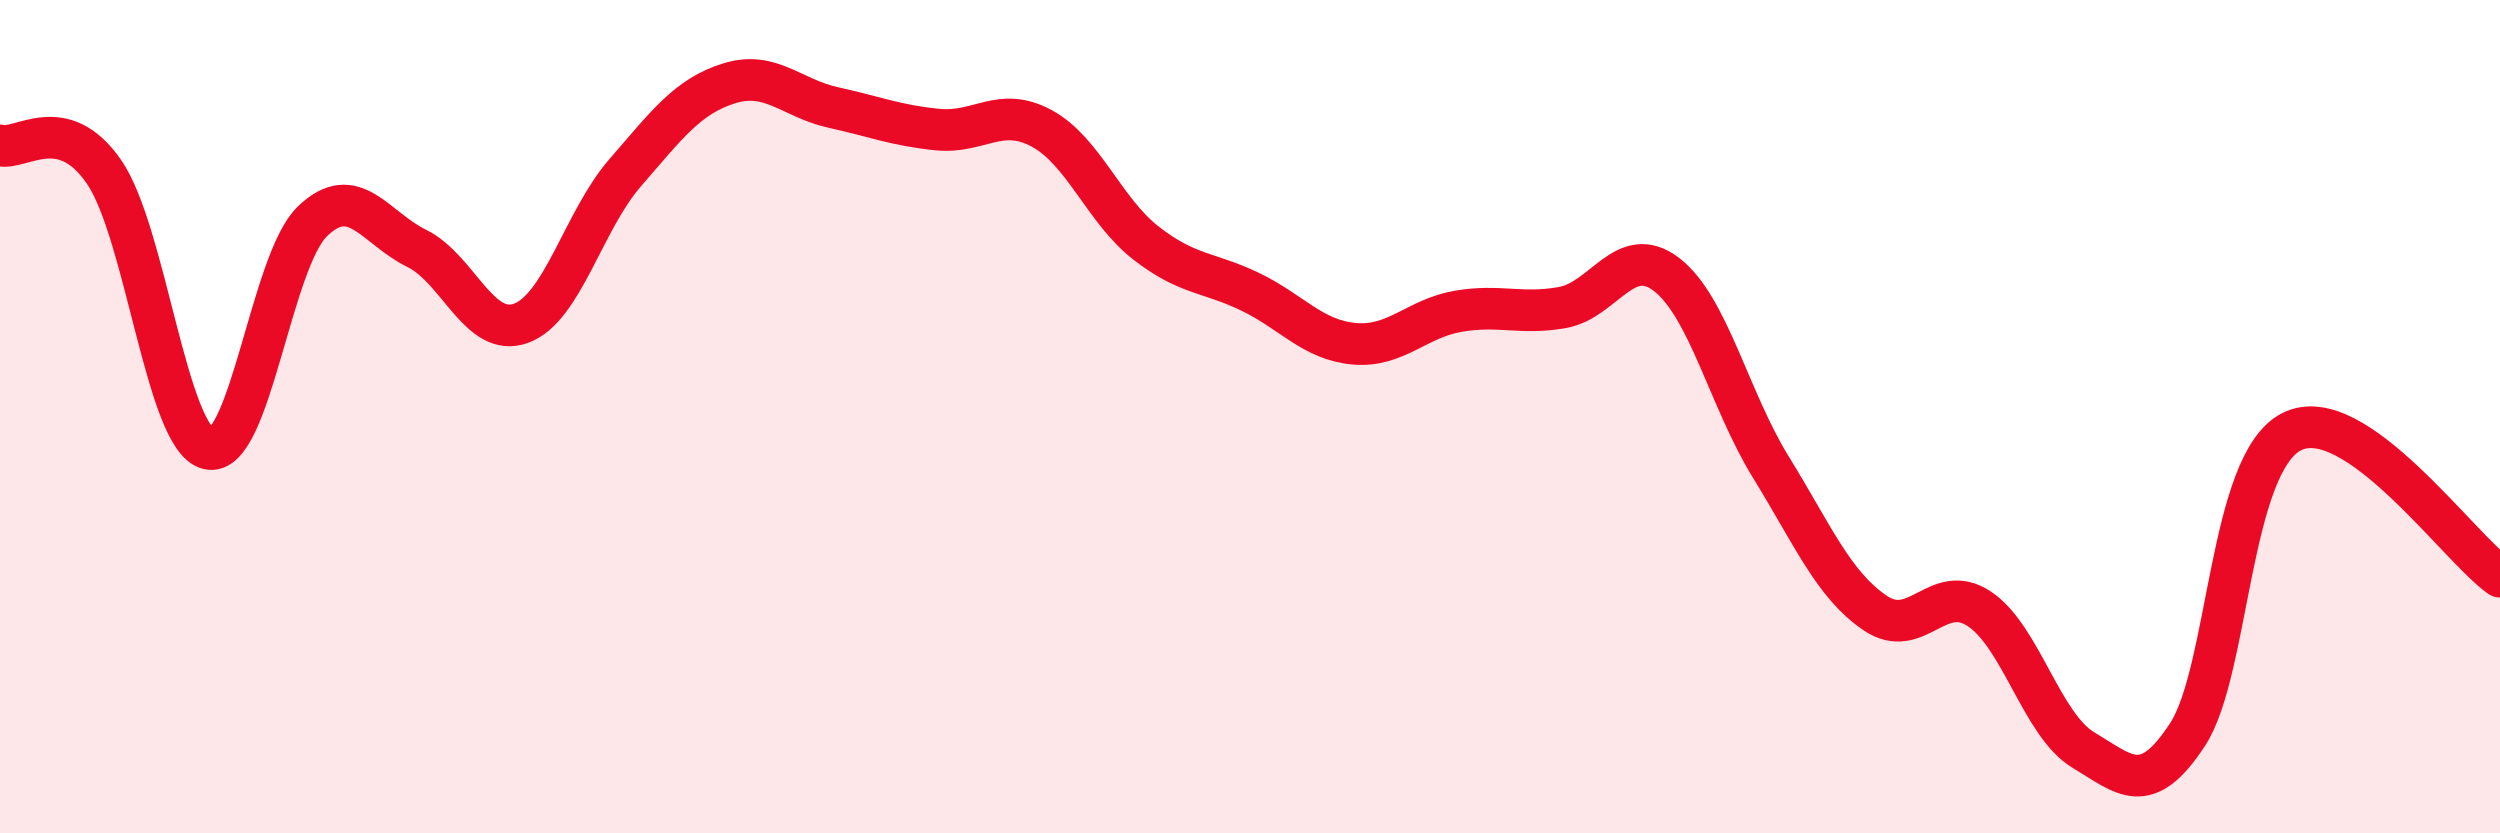
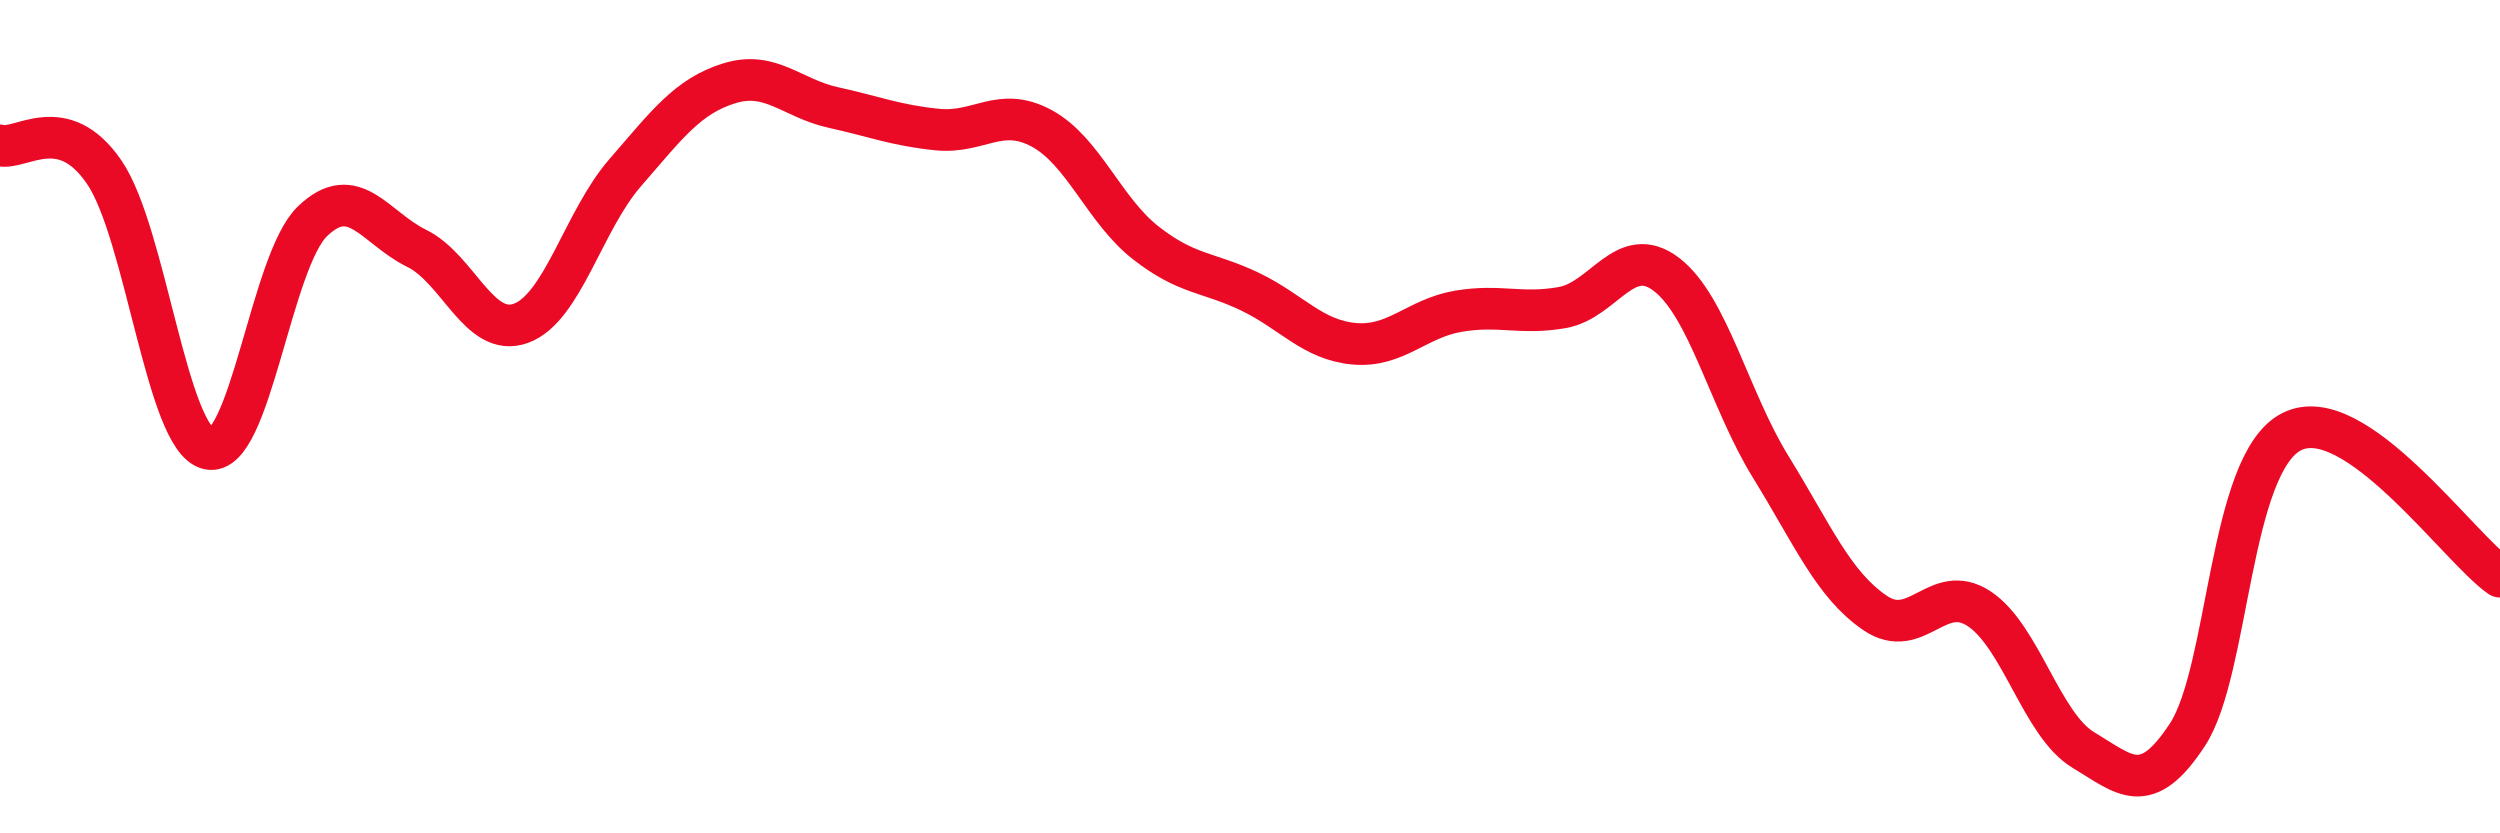
<svg xmlns="http://www.w3.org/2000/svg" width="60" height="20" viewBox="0 0 60 20">
-   <path d="M 0,3.49 C 0.5,3.62 1.5,2.67 2.5,4.13 C 3.5,5.59 4,10.53 5,10.77 C 6,11.01 6.5,6.27 7.5,5.31 C 8.5,4.35 9,5.47 10,5.96 C 11,6.45 11.5,8.12 12.5,7.76 C 13.5,7.4 14,5.3 15,4.15 C 16,3 16.5,2.31 17.5,2 C 18.5,1.69 19,2.36 20,2.58 C 21,2.8 21.5,3.01 22.5,3.11 C 23.5,3.21 24,2.54 25,3.08 C 26,3.62 26.5,5.05 27.5,5.83 C 28.5,6.61 29,6.52 30,7 C 31,7.48 31.5,8.16 32.5,8.25 C 33.5,8.34 34,7.64 35,7.47 C 36,7.3 36.5,7.56 37.5,7.38 C 38.5,7.2 39,5.82 40,6.59 C 41,7.36 41.5,9.59 42.5,11.21 C 43.5,12.83 44,14.03 45,14.71 C 46,15.39 46.5,13.95 47.5,14.61 C 48.5,15.27 49,17.4 50,18 C 51,18.6 51.5,19.16 52.5,17.63 C 53.5,16.1 53.5,11.12 55,10.36 C 56.5,9.6 59,13.14 60,13.84L60 20L0 20Z" fill="#EB0A25" opacity="0.1" stroke-linecap="round" stroke-linejoin="round" />
  <path d="M 0,3.49 C 0.5,3.62 1.5,2.67 2.5,4.13 C 3.5,5.59 4,10.53 5,10.77 C 6,11.01 6.5,6.27 7.5,5.31 C 8.5,4.35 9,5.47 10,5.96 C 11,6.45 11.5,8.12 12.5,7.76 C 13.5,7.4 14,5.3 15,4.15 C 16,3 16.5,2.31 17.5,2 C 18.5,1.69 19,2.36 20,2.58 C 21,2.8 21.5,3.01 22.5,3.11 C 23.5,3.21 24,2.54 25,3.08 C 26,3.62 26.5,5.05 27.5,5.83 C 28.5,6.61 29,6.52 30,7 C 31,7.48 31.5,8.16 32.5,8.25 C 33.5,8.34 34,7.64 35,7.47 C 36,7.3 36.5,7.56 37.5,7.38 C 38.5,7.2 39,5.82 40,6.59 C 41,7.36 41.5,9.59 42.5,11.21 C 43.5,12.83 44,14.03 45,14.71 C 46,15.39 46.5,13.95 47.5,14.61 C 48.5,15.27 49,17.4 50,18 C 51,18.6 51.5,19.16 52.5,17.63 C 53.5,16.1 53.5,11.12 55,10.36 C 56.5,9.6 59,13.14 60,13.84" stroke="#EB0A25" stroke-width="1" fill="none" stroke-linecap="round" stroke-linejoin="round" />
</svg>